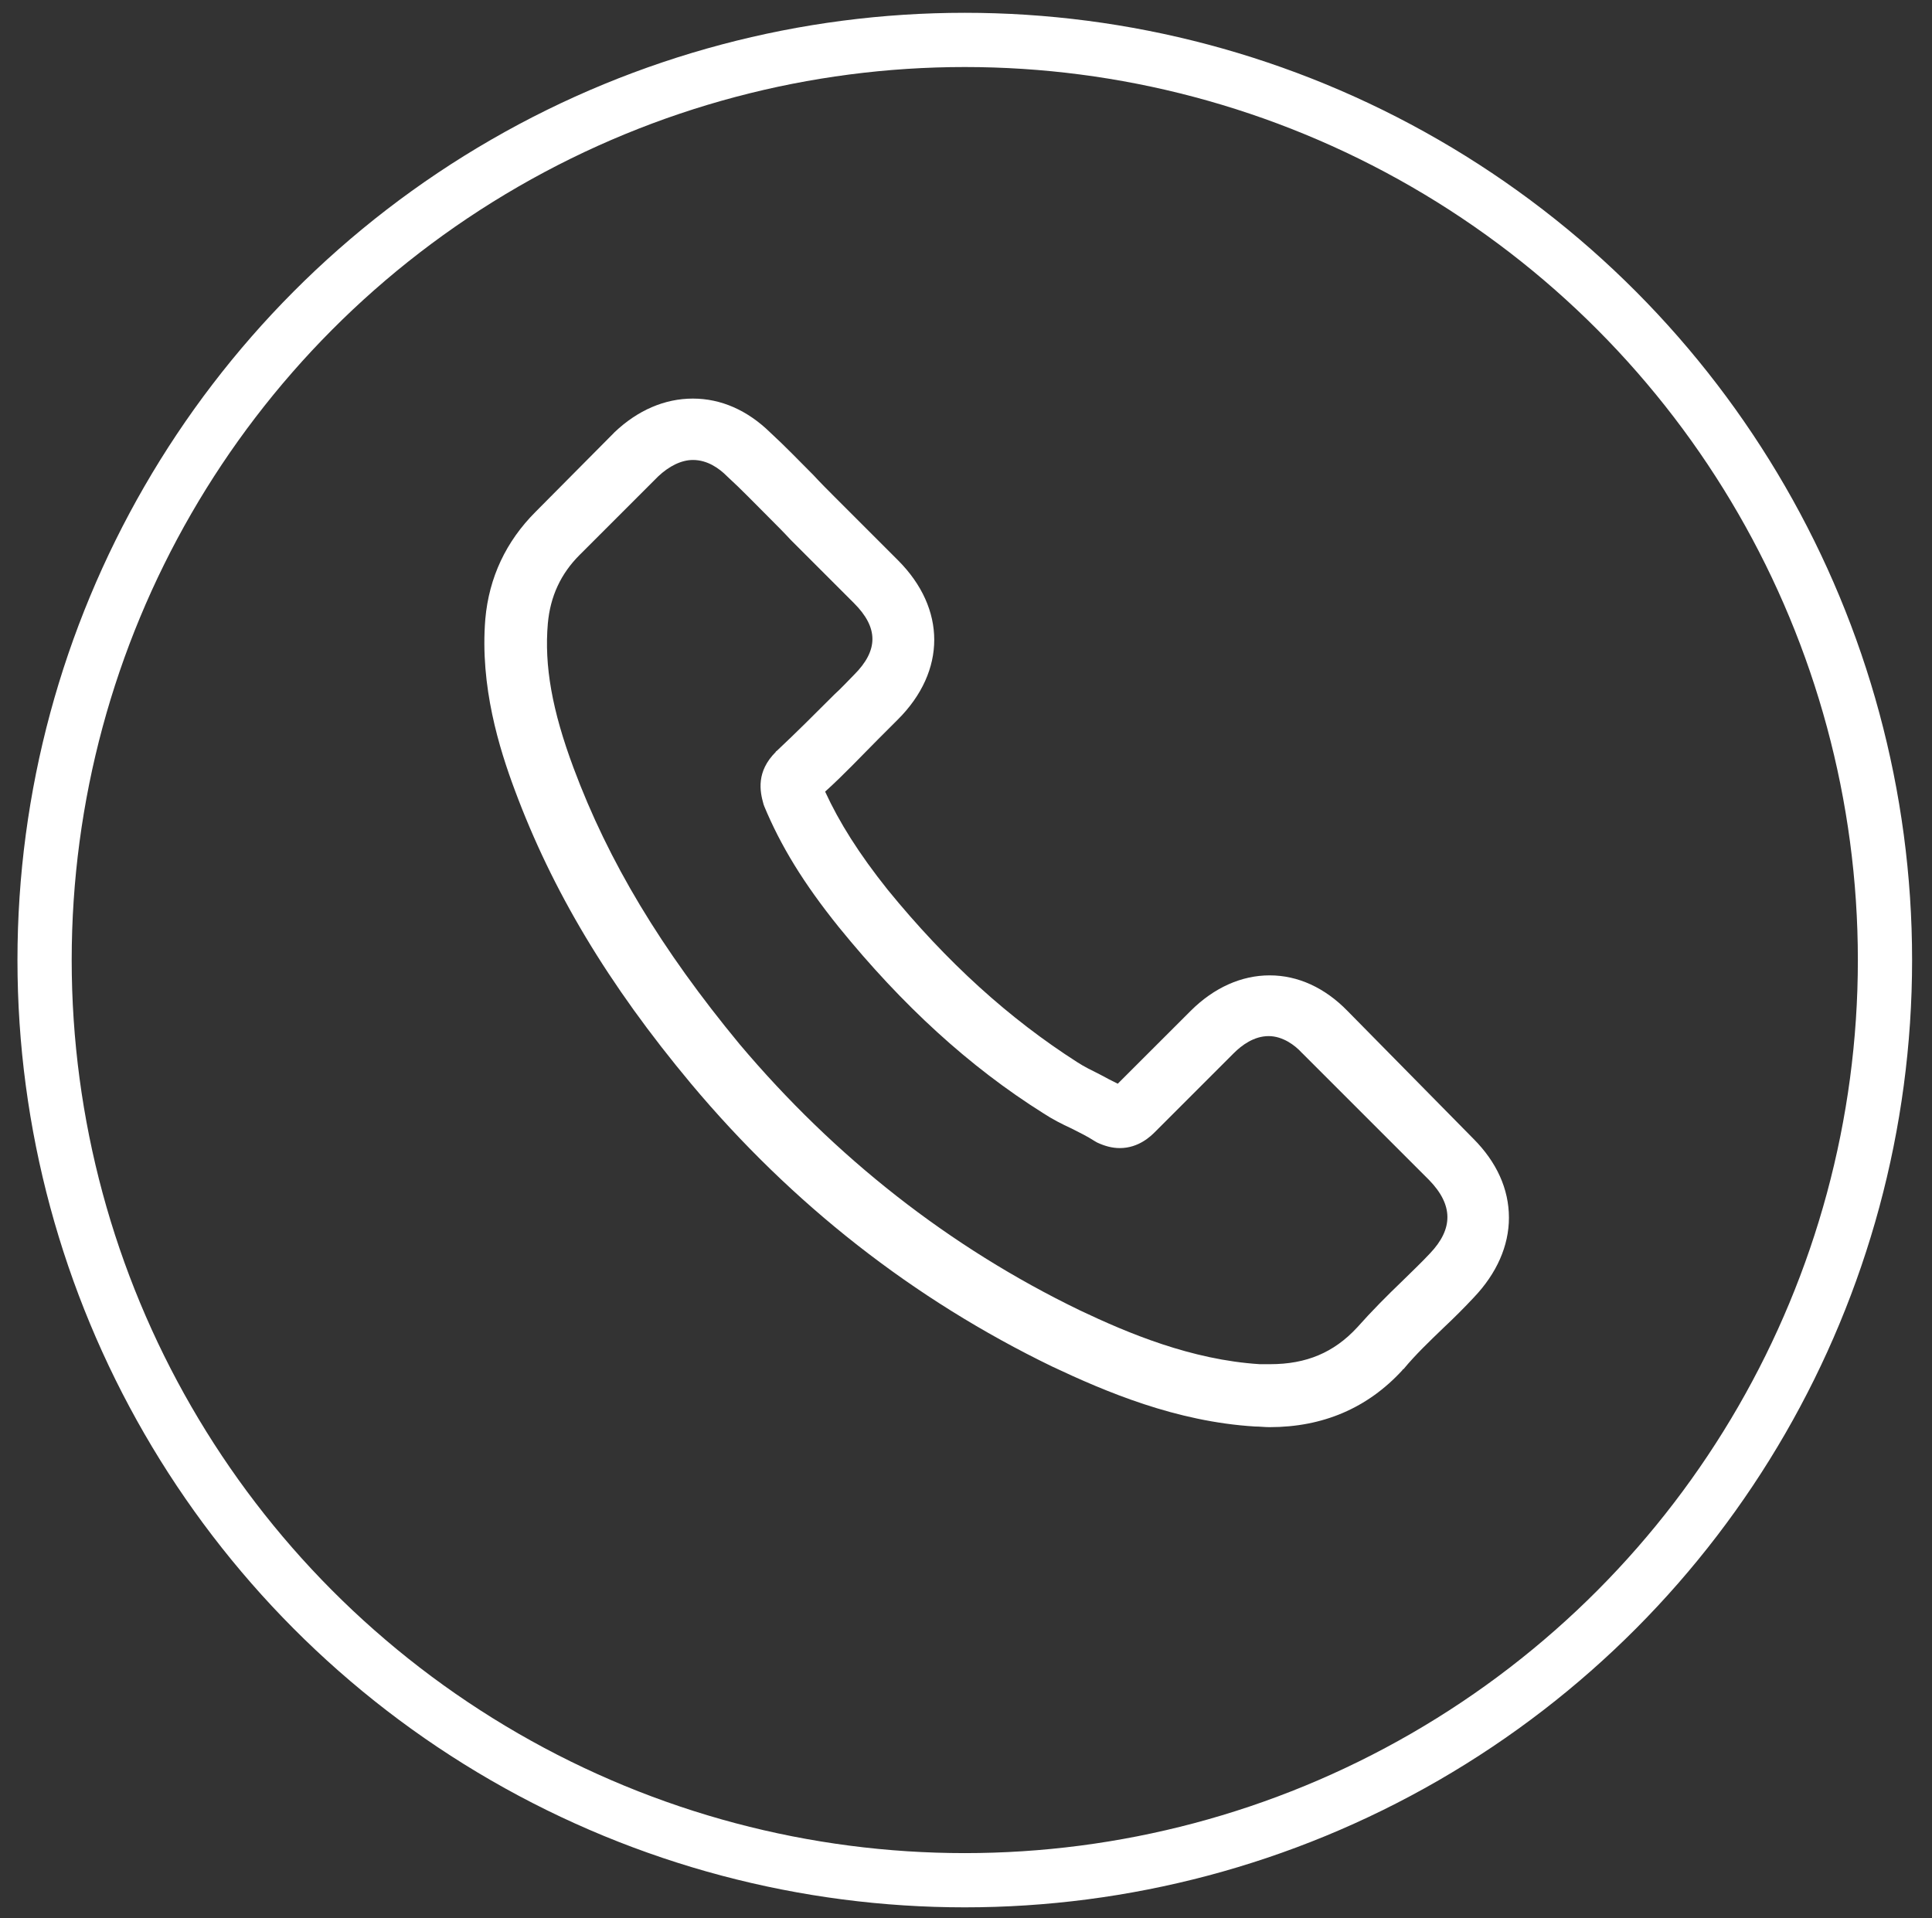
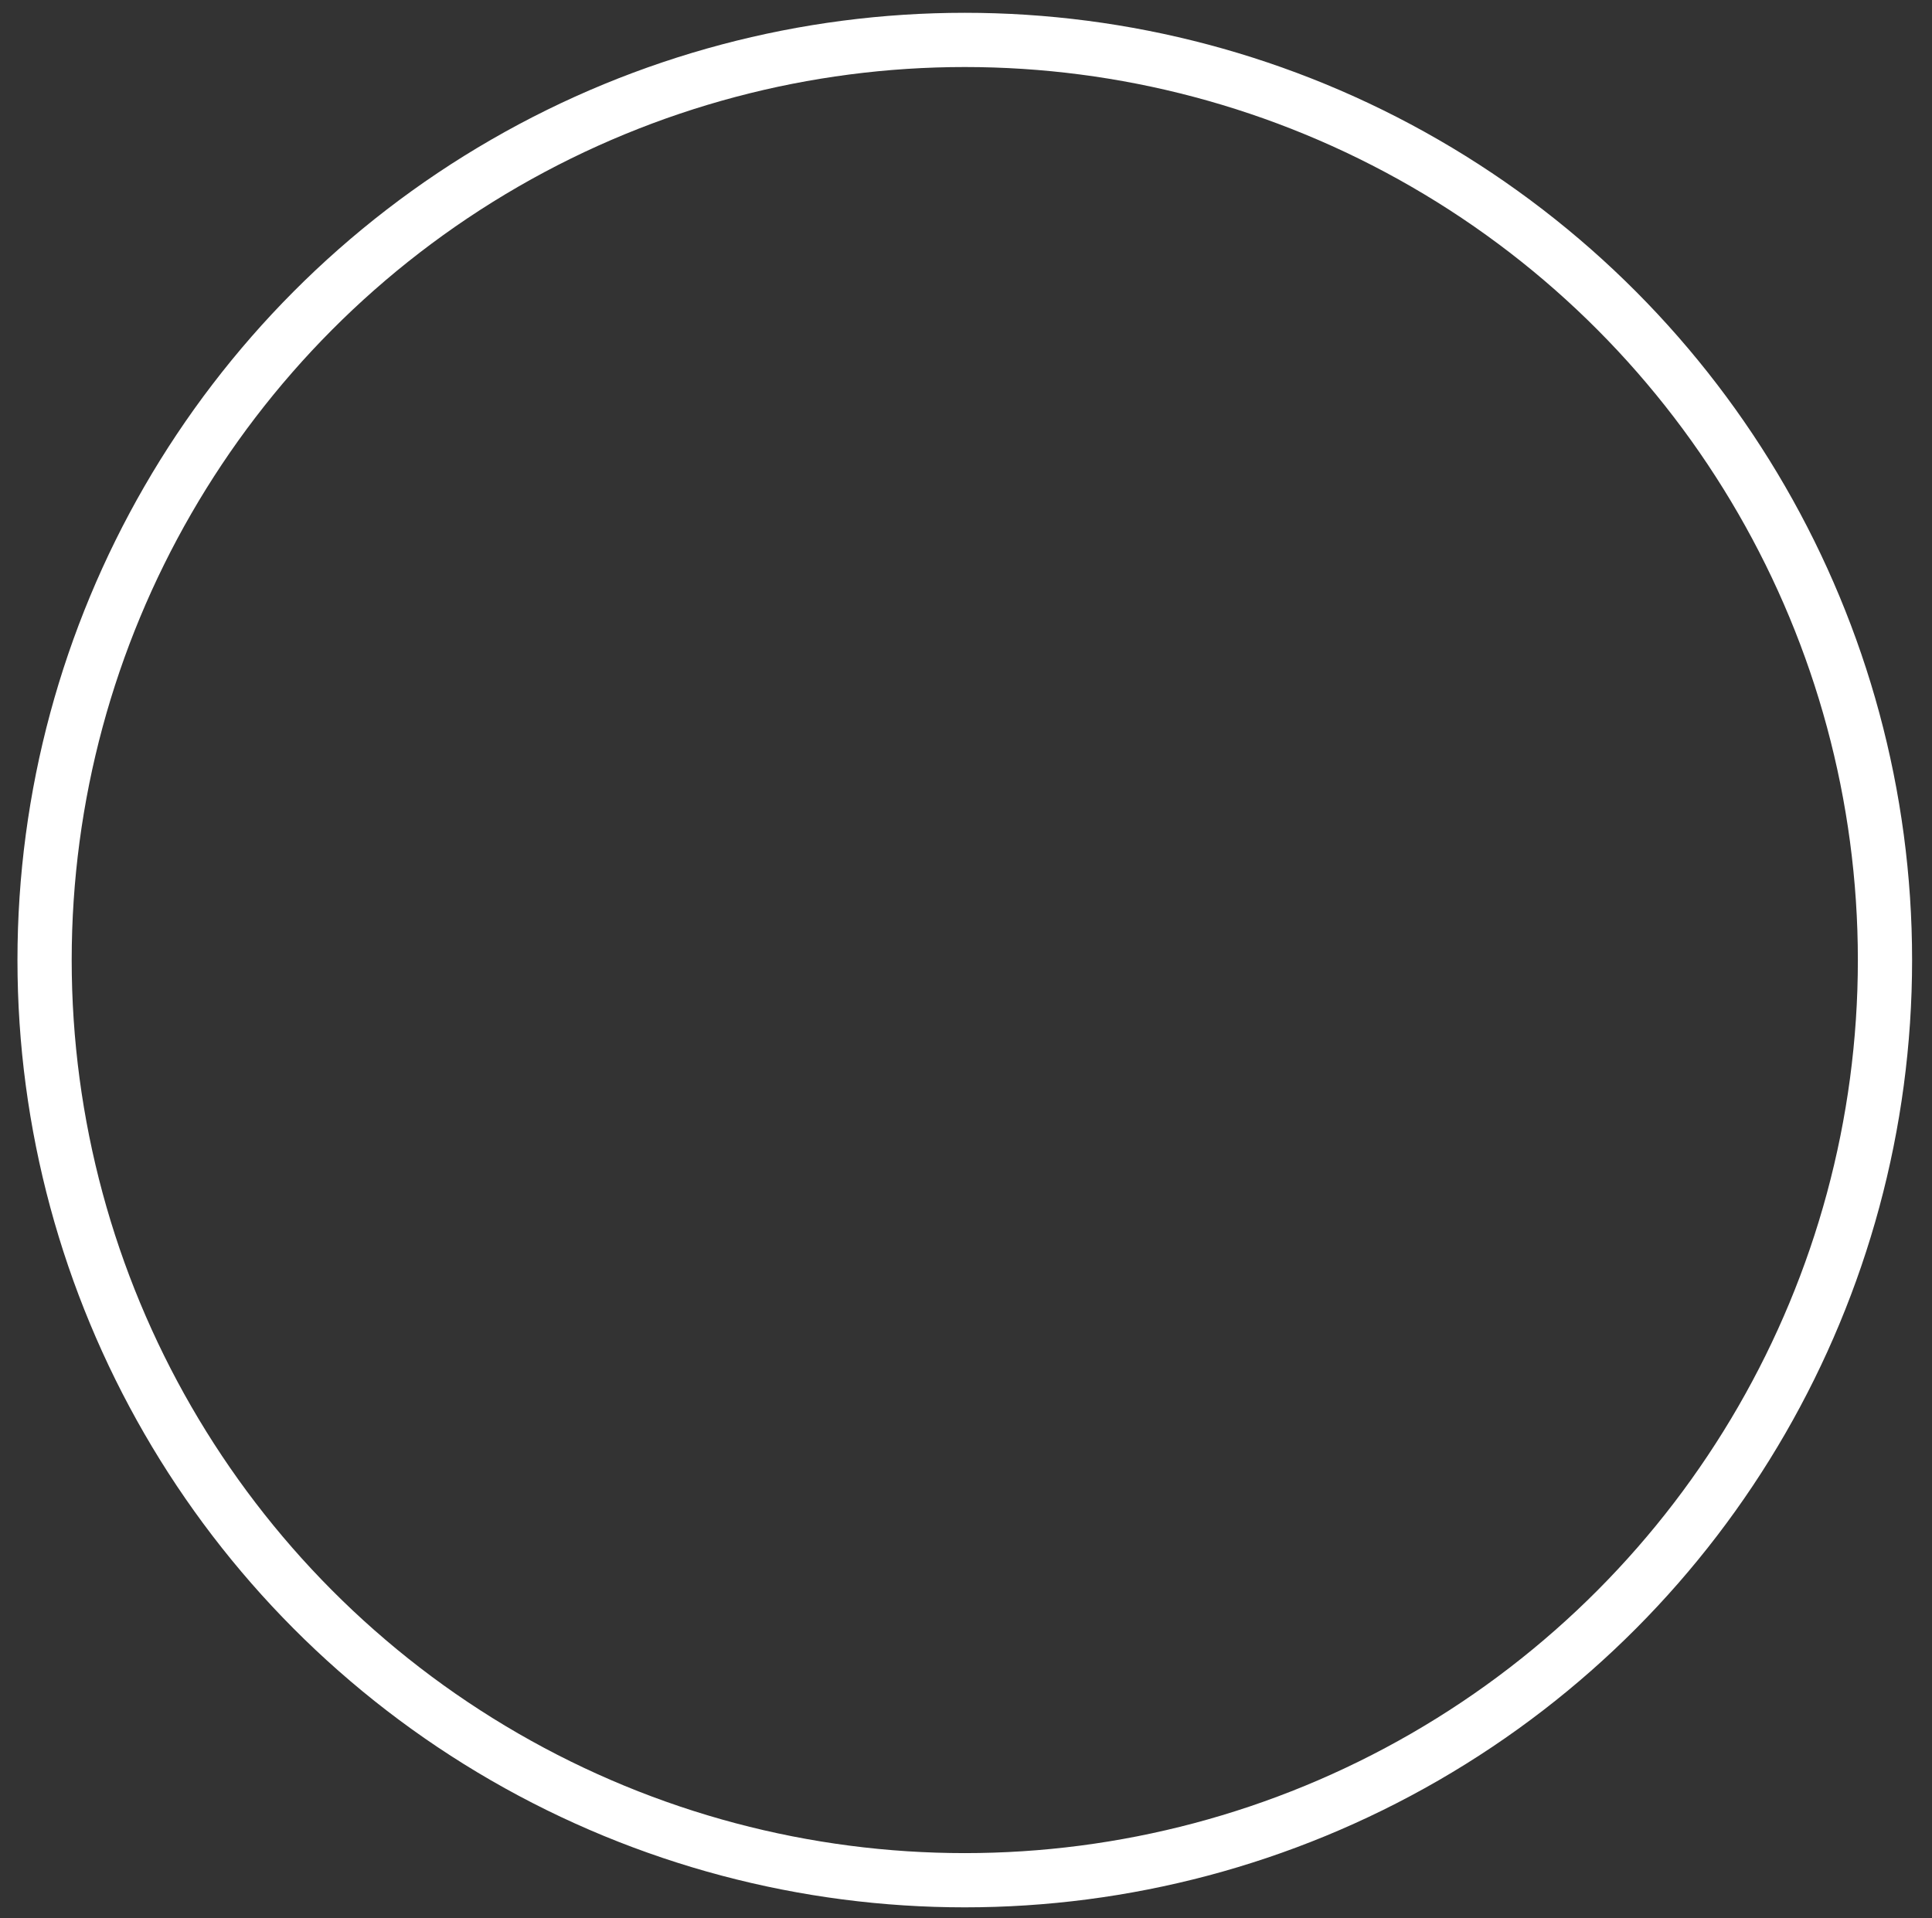
<svg xmlns="http://www.w3.org/2000/svg" version="1.1" x="0px" y="0px" width="35.625px" height="35.375px" viewBox="14.25 14.313 35.625 35.375" enable-background="new 14.25 14.313 35.625 35.375" xml:space="preserve">
  <rect x="14.25" y="14.313" width="35.625" height="35.375" fill="#333333" stroke="none" />
  <circle fill="none" stroke="#FFFFFF" stroke-miterlimit="10" cx="32.04" cy="32.017" r="16.968" />
  <g>
-     <path fill="#FFFFFF" d="M39.096,32.954c-0.418-0.429-0.914-0.655-1.434-0.655s-1.027,0.226-1.457,0.655l-1.344,1.343   c-0.112-0.056-0.225-0.112-0.326-0.169c-0.158-0.079-0.295-0.146-0.418-0.226c-1.254-0.802-2.405-1.84-3.5-3.184   c-0.531-0.666-0.892-1.242-1.152-1.807c0.35-0.316,0.667-0.655,0.982-0.971c0.124-0.124,0.237-0.237,0.361-0.361   c0.892-0.892,0.892-2.043,0-2.935l-1.163-1.163c-0.135-0.135-0.271-0.271-0.395-0.406c-0.26-0.26-0.519-0.531-0.802-0.791   c-0.417-0.406-0.903-0.621-1.422-0.621c-0.519,0-1.016,0.214-1.445,0.621c0,0,0,0-0.011,0.012l-1.445,1.456   c-0.542,0.542-0.858,1.208-0.926,1.976c-0.102,1.242,0.26,2.394,0.542,3.15c0.688,1.852,1.716,3.579,3.251,5.418   c1.863,2.225,4.098,3.975,6.661,5.217c0.982,0.463,2.28,1.016,3.736,1.105c0.09,0,0.181,0.012,0.271,0.012   c0.982,0,1.806-0.35,2.449-1.05c0-0.012,0.012-0.012,0.023-0.022c0.225-0.271,0.474-0.508,0.744-0.768   c0.181-0.17,0.373-0.361,0.553-0.554c0.418-0.44,0.645-0.948,0.645-1.468c0-0.53-0.227-1.027-0.655-1.456L39.096,32.954z    M40.619,37.425C40.619,37.425,40.619,37.436,40.619,37.425c-0.169,0.181-0.338,0.339-0.52,0.519   c-0.271,0.26-0.553,0.543-0.824,0.848c-0.428,0.463-0.937,0.677-1.603,0.677c-0.067,0-0.136,0-0.192,0   c-1.264-0.079-2.438-0.575-3.318-0.993c-2.405-1.163-4.516-2.822-6.277-4.911c-1.445-1.75-2.416-3.364-3.059-5.091   c-0.396-1.062-0.542-1.885-0.474-2.665c0.045-0.497,0.237-0.915,0.587-1.264l1.445-1.445c0.204-0.192,0.429-0.305,0.644-0.305   c0.271,0,0.485,0.158,0.621,0.293l0.011,0.011c0.26,0.237,0.508,0.497,0.768,0.756c0.136,0.136,0.271,0.271,0.407,0.418   l1.163,1.163c0.452,0.452,0.452,0.87,0,1.321c-0.124,0.125-0.237,0.249-0.361,0.361c-0.361,0.361-0.7,0.7-1.061,1.039   c-0.011,0.011-0.022,0.011-0.022,0.023c-0.361,0.361-0.294,0.722-0.226,0.959c0,0.011,0.011,0.022,0.011,0.034   c0.305,0.734,0.723,1.422,1.377,2.235l0,0c1.174,1.445,2.405,2.574,3.771,3.433c0.17,0.112,0.35,0.203,0.52,0.281   c0.158,0.08,0.293,0.146,0.418,0.227c0.022,0.011,0.033,0.022,0.057,0.033c0.146,0.068,0.281,0.102,0.417,0.102   c0.351,0,0.576-0.226,0.644-0.293l1.457-1.457c0.146-0.146,0.372-0.315,0.643-0.315c0.26,0,0.486,0.169,0.609,0.305   c0,0,0,0,0.012,0.011l2.338,2.338C41.049,36.533,41.049,36.973,40.619,37.425z" />
-   </g>
+     </g>
</svg>